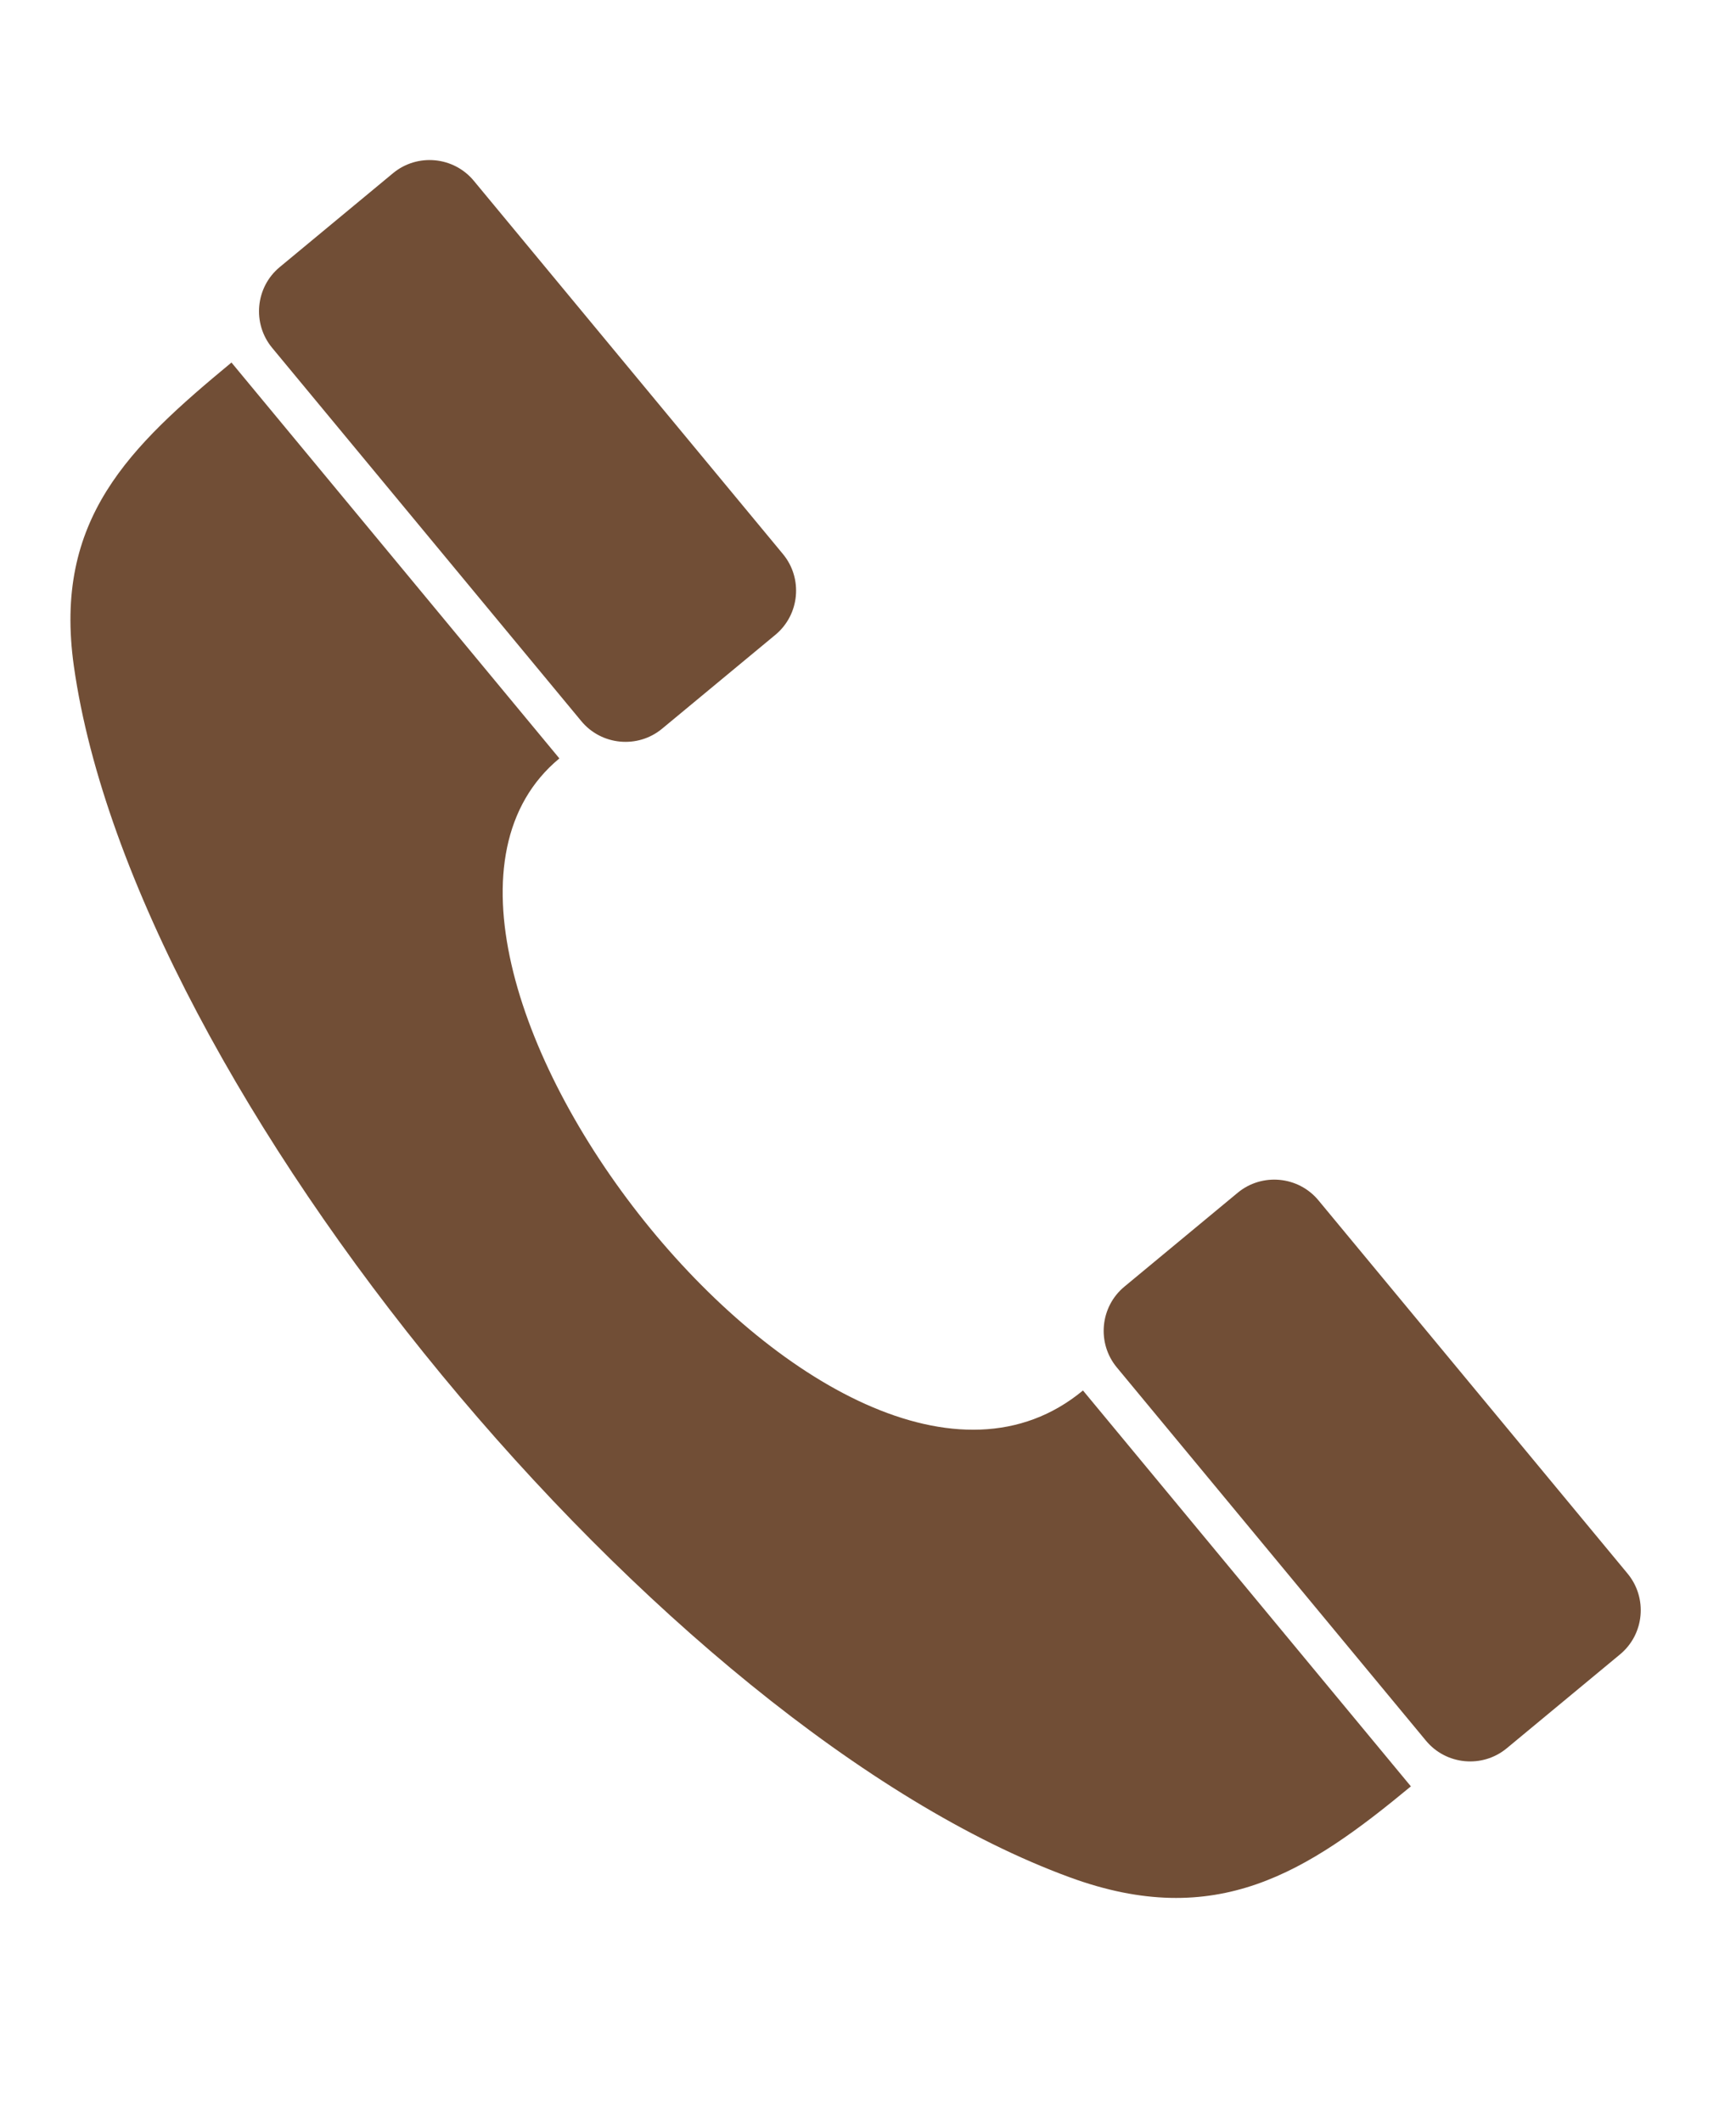
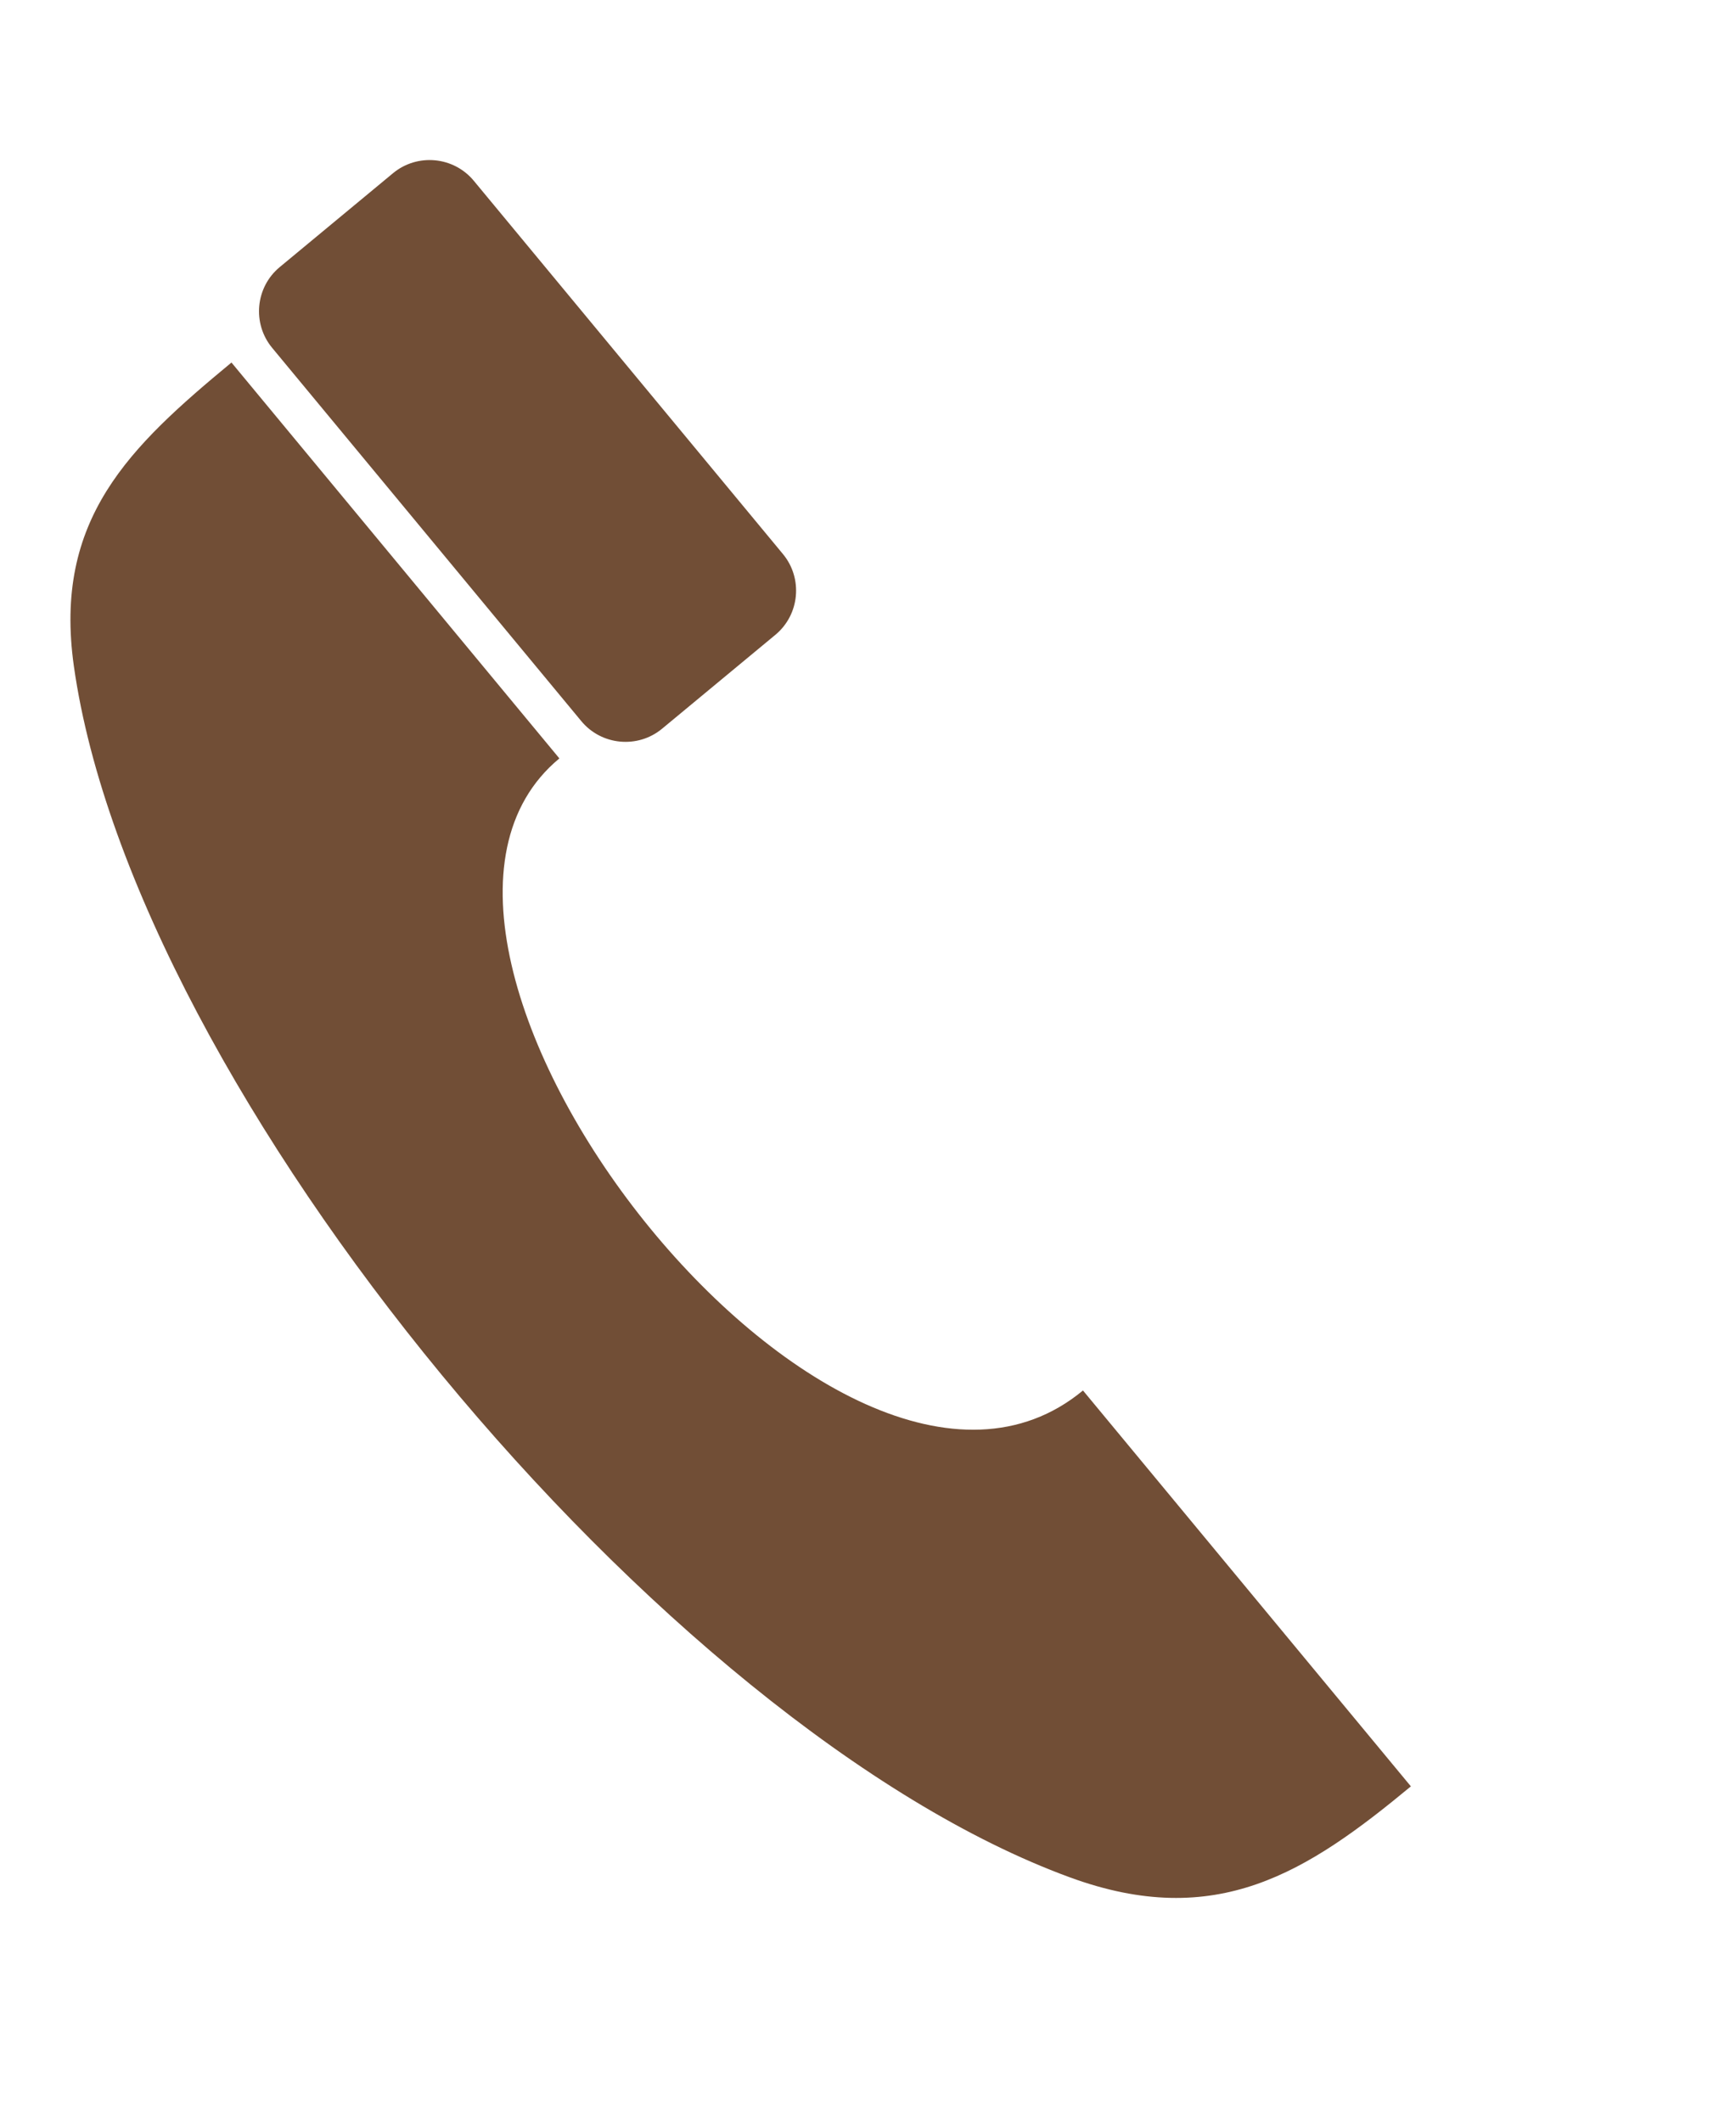
<svg xmlns="http://www.w3.org/2000/svg" fill="none" height="22" viewBox="0 0 18 22" width="18">
  <g clip-rule="evenodd" fill="#714e36" fill-rule="evenodd">
-     <path d="m5.8 7.864c-2.336 1.935 2.873 8.671 5.429 6.554.651.786 2.749 3.319 3.4 4.105-1.078.893-2.017 1.5-3.537.943-4.222-1.547-9.704-8.162-10.326-12.558-.216-1.527.578-2.274 1.634-3.149.651.786 2.749 3.319 3.4 4.105z" />
+     <path d="m5.8 7.864c-2.336 1.935 2.873 8.671 5.429 6.554.651.786 2.749 3.319 3.4 4.105-1.078.893-2.017 1.5-3.537.943-4.222-1.547-9.704-8.162-10.326-12.558-.216-1.527.578-2.274 1.634-3.149.651.786 2.749 3.319 3.4 4.105" />
    <path d="m6.865 7.556c-.252.209-.629.174-.838-.079l-3.205-3.87c-.209-.252-.174-.629.079-.838l1.174-.973c.252-.209.629-.174.838.079l3.205 3.87c.209.252.174.629-.079.838l-1.174.973z" />
-     <path d="m15.623 18.128c-.252.209-.629.174-.838-.079l-3.205-3.87c-.209-.252-.174-.629.079-.838l1.174-.973c.252-.209.629-.174.838.079l3.205 3.87c.209.253.174.629-.079.838l-1.174.973z" />
  </g>
</svg>